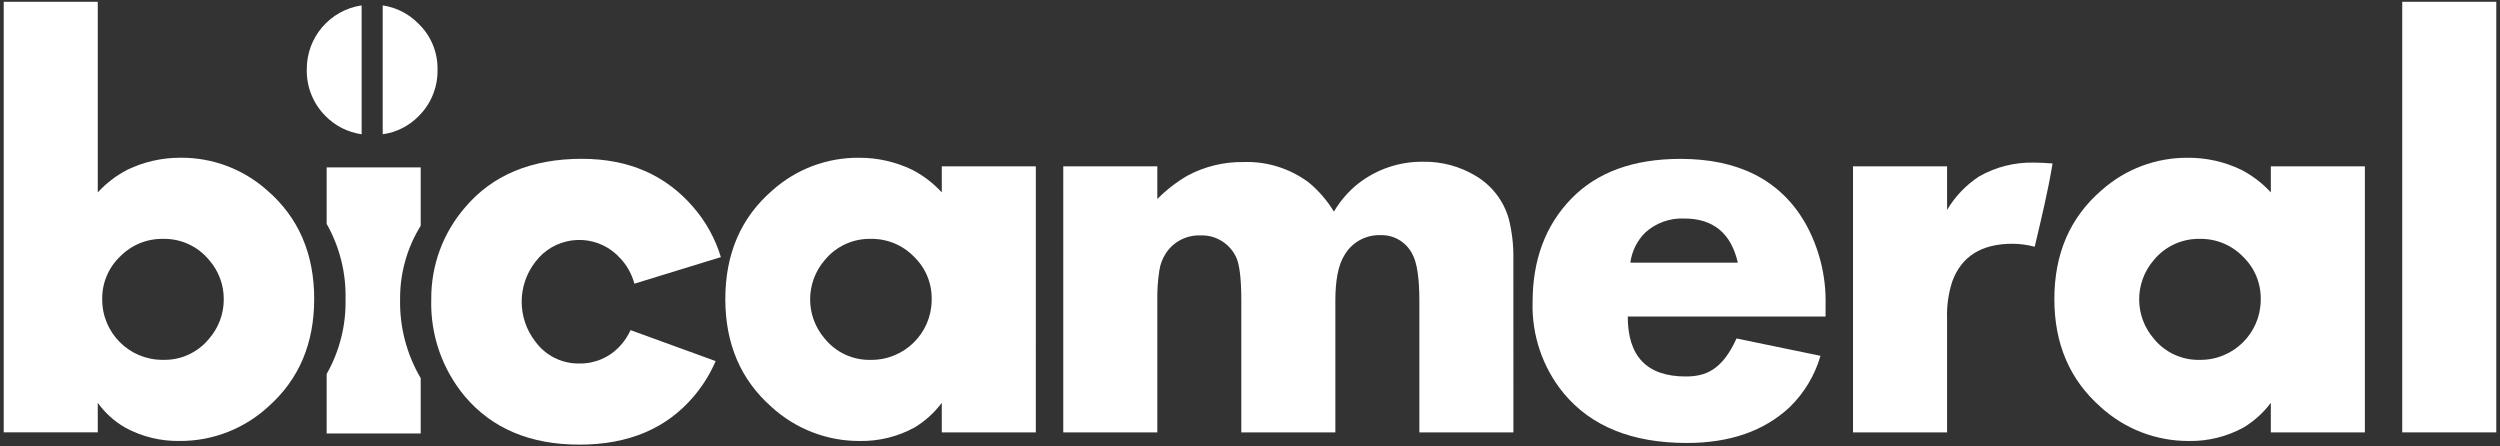
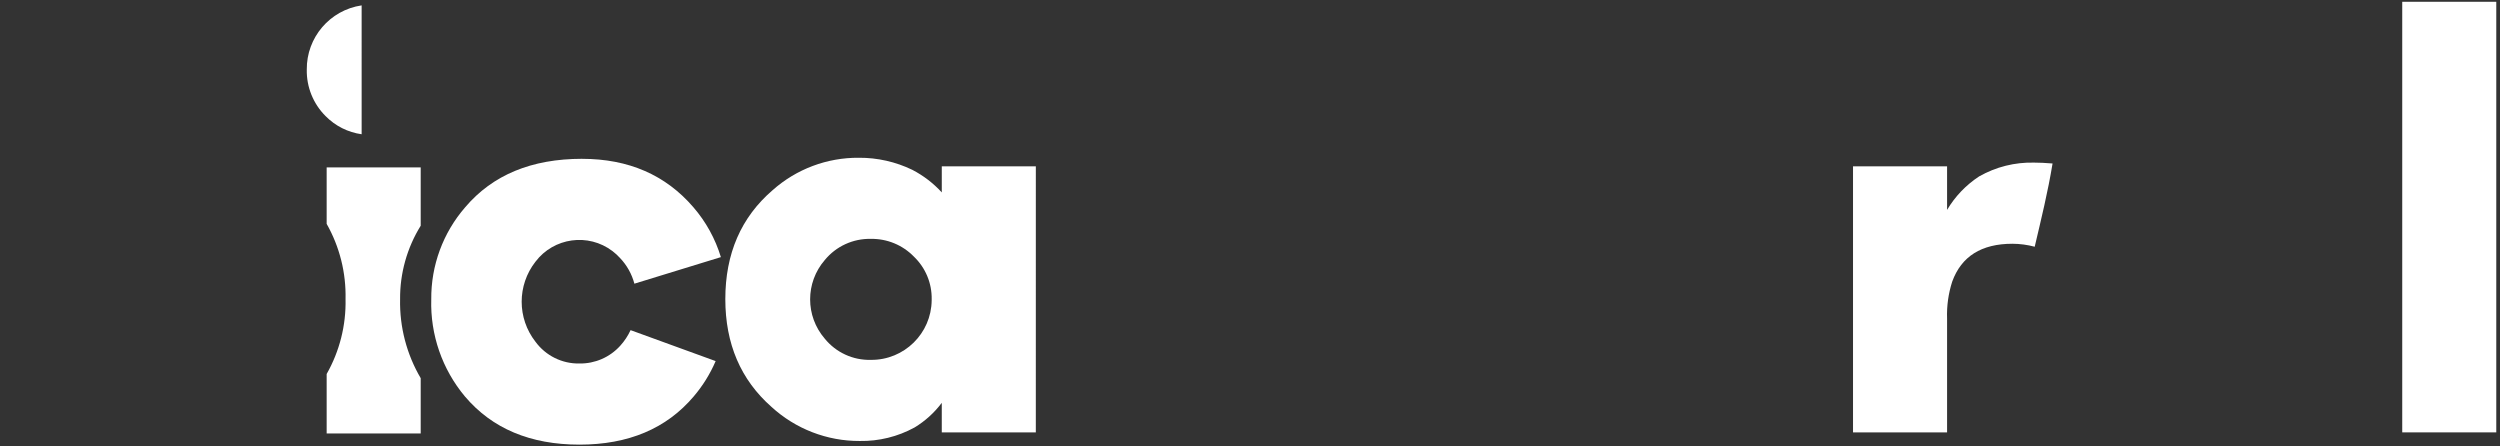
<svg xmlns="http://www.w3.org/2000/svg" version="1.1" id="Layer_1" x="0px" y="0px" width="420px" height="75px" viewBox="0 0 420 75" enable-background="new 0 0 420 75" xml:space="preserve">
  <rect x="0" y="0" width="420" height="75" fill="#333333" stroke="none" />
  <g id="layer1">
    <path id="path4901" fill="#FFFFFF" d="M174.018,72.639h-15.8v-4.963c-1.246,1.662-2.799,3.068-4.576,4.143   c-2.818,1.541-5.989,2.322-9.2,2.267c-5.49,0.024-10.788-2.021-14.835-5.731c-5.169-4.56-7.753-10.597-7.753-18.107   c0-7.643,2.649-13.742,7.947-18.3c3.992-3.549,9.16-5.488,14.5-5.442c3.101-0.019,6.165,0.674,8.957,2.022   c1.865,0.964,3.545,2.25,4.962,3.8v-4.379h15.8L174.018,72.639z M156.523,50.293c0.052-2.705-1.031-5.307-2.985-7.178   c-1.893-1.949-4.507-3.029-7.224-2.984c-2.996-0.07-5.856,1.244-7.755,3.563c-3.276,3.789-3.276,9.408,0,13.199   c1.89,2.33,4.756,3.648,7.755,3.564c5.584,0.053,10.155-4.43,10.208-10.016c0-0.049,0.001-0.099,0-0.146L156.523,50.293   L156.523,50.293z" />
-     <path id="path4903" fill="#FFFFFF" d="M254.252,72.639h-15.799V50.533c0-3.854-0.402-6.486-1.207-7.9   c-1.023-1.992-3.107-3.211-5.344-3.129c-2.5-0.074-4.838,1.24-6.07,3.418c-0.994,1.605-1.492,4.143-1.492,7.609v22.107h-15.799   V50.533c0-3.854-0.321-6.357-0.964-7.512c-1.123-2.22-3.439-3.576-5.923-3.47c-2.315-0.082-4.506,1.052-5.78,2.986   c-0.583,0.885-0.961,1.887-1.108,2.937c-0.258,1.674-0.371,3.366-0.337,5.059v22.105h-15.8V27.945h15.8v5.49   c1.52-1.536,3.236-2.864,5.105-3.949c2.874-1.527,6.087-2.306,9.342-2.263c3.942-0.145,7.817,1.062,10.981,3.419   c1.681,1.388,3.111,3.048,4.238,4.912c1.063-1.812,2.449-3.412,4.094-4.72c3.109-2.418,6.947-3.708,10.886-3.661   c3.137-0.054,6.227,0.781,8.907,2.408c2.674,1.609,4.638,4.175,5.492,7.177c0.562,2.234,0.818,4.535,0.771,6.837L254.252,72.639z" />
-     <path id="path4905" fill="#FFFFFF" d="M306.691,53.182h-33.23c0,6.711,3.242,10.066,9.729,10.066c3.308,0,6.119-1.027,8.545-6.385   l14.109,2.916c-0.951,3.271-2.731,6.242-5.172,8.621c-4.303,4.014-10.066,6.02-17.289,6.02c-9.184,0-16.086-2.793-20.709-8.379   c-3.51-4.299-5.355-9.719-5.199-15.268c0-7.127,2.166-12.923,6.5-17.388c4.334-4.463,10.451-6.694,18.353-6.693   c9.729,0,16.678,3.533,20.852,10.6c2.408,4.219,3.623,9.012,3.519,13.868L306.691,53.182z M291.953,44.127   c-1.125-4.943-4.127-7.417-9.006-7.417c-2.408-0.105-4.762,0.742-6.549,2.36c-1.371,1.361-2.25,3.141-2.5,5.057H291.953z" />
    <path id="path4907" fill="#FFFFFF" d="M341.748,27.319c-3.234-0.084-6.432,0.715-9.246,2.311c-2.205,1.441-4.051,3.368-5.393,5.634   v-7.319h-15.802v44.694h15.802V53.518c-0.074-2.104,0.219-4.209,0.864-6.213c1.543-4.238,4.914-6.354,10.115-6.354   c1.264,0.006,2.521,0.174,3.742,0.5c1.1-4.682,2.223-9.236,3-13.987C343.611,27.366,342.584,27.318,341.748,27.319z" />
-     <path id="path4909" fill="#FFFFFF" d="M397.297,72.639h-15.799v-4.963c-1.246,1.662-2.799,3.068-4.576,4.143   c-2.818,1.541-5.988,2.322-9.199,2.267c-5.489,0.022-10.787-2.021-14.836-5.731c-5.168-4.56-7.754-10.597-7.754-18.107   c0-7.643,2.648-13.742,7.947-18.3c3.992-3.549,9.16-5.488,14.5-5.442c3.102-0.019,6.166,0.674,8.957,2.022   c1.865,0.964,3.545,2.251,4.963,3.8v-4.379h15.799L397.297,72.639z M379.803,50.293c0.051-2.705-1.03-5.307-2.985-7.178   c-1.894-1.949-4.509-3.029-7.226-2.984c-2.994-0.07-5.854,1.244-7.754,3.563c-3.277,3.789-3.277,9.408,0,13.199   c1.889,2.33,4.756,3.646,7.754,3.564c5.586,0.053,10.158-4.432,10.211-10.018C379.803,50.391,379.803,50.343,379.803,50.293   L379.803,50.293z" />
    <path id="path4911" fill="#FFFFFF" d="M419.375,72.639h-15.799V0.3h15.799V72.639z" />
    <g id="g4919" transform="translate(50.914 0.603)">
      <path id="path4917" fill="#FFFFFF" d="M3.964,27.523v9.483c2.179,3.847,3.275,8.209,3.173,12.63    c0.099,4.405-0.998,8.758-3.173,12.592v9.987h15.8V62.93c-2.359-4.012-3.557-8.6-3.462-13.252    c-0.038-4.363,1.163-8.648,3.462-12.358v-9.8L3.964,27.523z" />
      <path id="path4913" fill="#FFFFFF" d="M9.84,0.301C4.503,1.092,0.569,5.7,0.625,11.096c-0.055,2.921,1.084,5.738,3.155,7.8    c1.628,1.66,3.759,2.734,6.061,3.056L9.84,0.301L9.84,0.301z" />
-       <path id="path4915" fill="#FFFFFF" d="M13.383,0.308v21.64c2.275-0.31,4.383-1.364,5.994-3c2.11-2.063,3.273-4.906,3.214-7.856    c0.056-2.914-1.111-5.718-3.218-7.73C17.765,1.714,15.661,0.642,13.383,0.308z" />
    </g>
    <path id="path4921" fill="#FFFFFF" d="M97.791,26.679c-8.491,0-15.037,2.714-19.639,8.141c-3.723,4.286-5.75,9.784-5.7,15.459   c-0.176,5.951,1.836,11.76,5.656,16.326C82.68,72,89.093,74.697,97.346,74.699c8.225,0,14.623-2.699,19.194-8.094   c1.521-1.783,2.765-3.787,3.688-5.941l-14.291-5.201c-0.442,0.957-1.026,1.84-1.734,2.619c-1.748,1.938-4.246,3.025-6.855,2.986   c-2.914,0.057-5.671-1.31-7.392-3.66c-3.087-3.947-3.087-9.492,0-13.439c3.078-4.064,8.87-4.867,12.936-1.789   c0.459,0.348,0.884,0.738,1.271,1.164c1.155,1.213,1.985,2.695,2.414,4.314l14.531-4.463c-0.935-3.082-2.506-5.935-4.612-8.372   c-4.661-5.426-10.894-8.139-18.7-8.141L97.791,26.679z" />
-     <path id="path4923" fill="#FFFFFF" d="M52.783,50.244c0,7.514-2.584,13.549-7.753,18.109c-4.046,3.709-9.343,5.756-14.833,5.729   c-3.211,0.058-6.382-0.726-9.2-2.265c-1.799-1.043-3.357-2.454-4.572-4.145v4.963h-15.8V0.3h15.8v32.027   c1.417-1.549,3.097-2.835,4.961-3.8c2.792-1.35,5.854-2.043,8.955-2.027c5.341-0.045,10.508,1.895,14.5,5.442   c5.297,4.559,7.946,10.66,7.945,18.299L52.783,50.244z M37.593,50.293c0.018-2.428-0.856-4.775-2.456-6.6   c-1.899-2.318-4.76-3.633-7.755-3.563c-2.717-0.045-5.331,1.035-7.224,2.984c-1.955,1.87-3.037,4.473-2.986,7.178   c-0.026,5.586,4.481,10.135,10.066,10.16c0.048,0,0.096,0,0.144,0c2.999,0.084,5.865-1.234,7.755-3.563   c1.59-1.83,2.462-4.175,2.456-6.601V50.293z" />
  </g>
</svg>